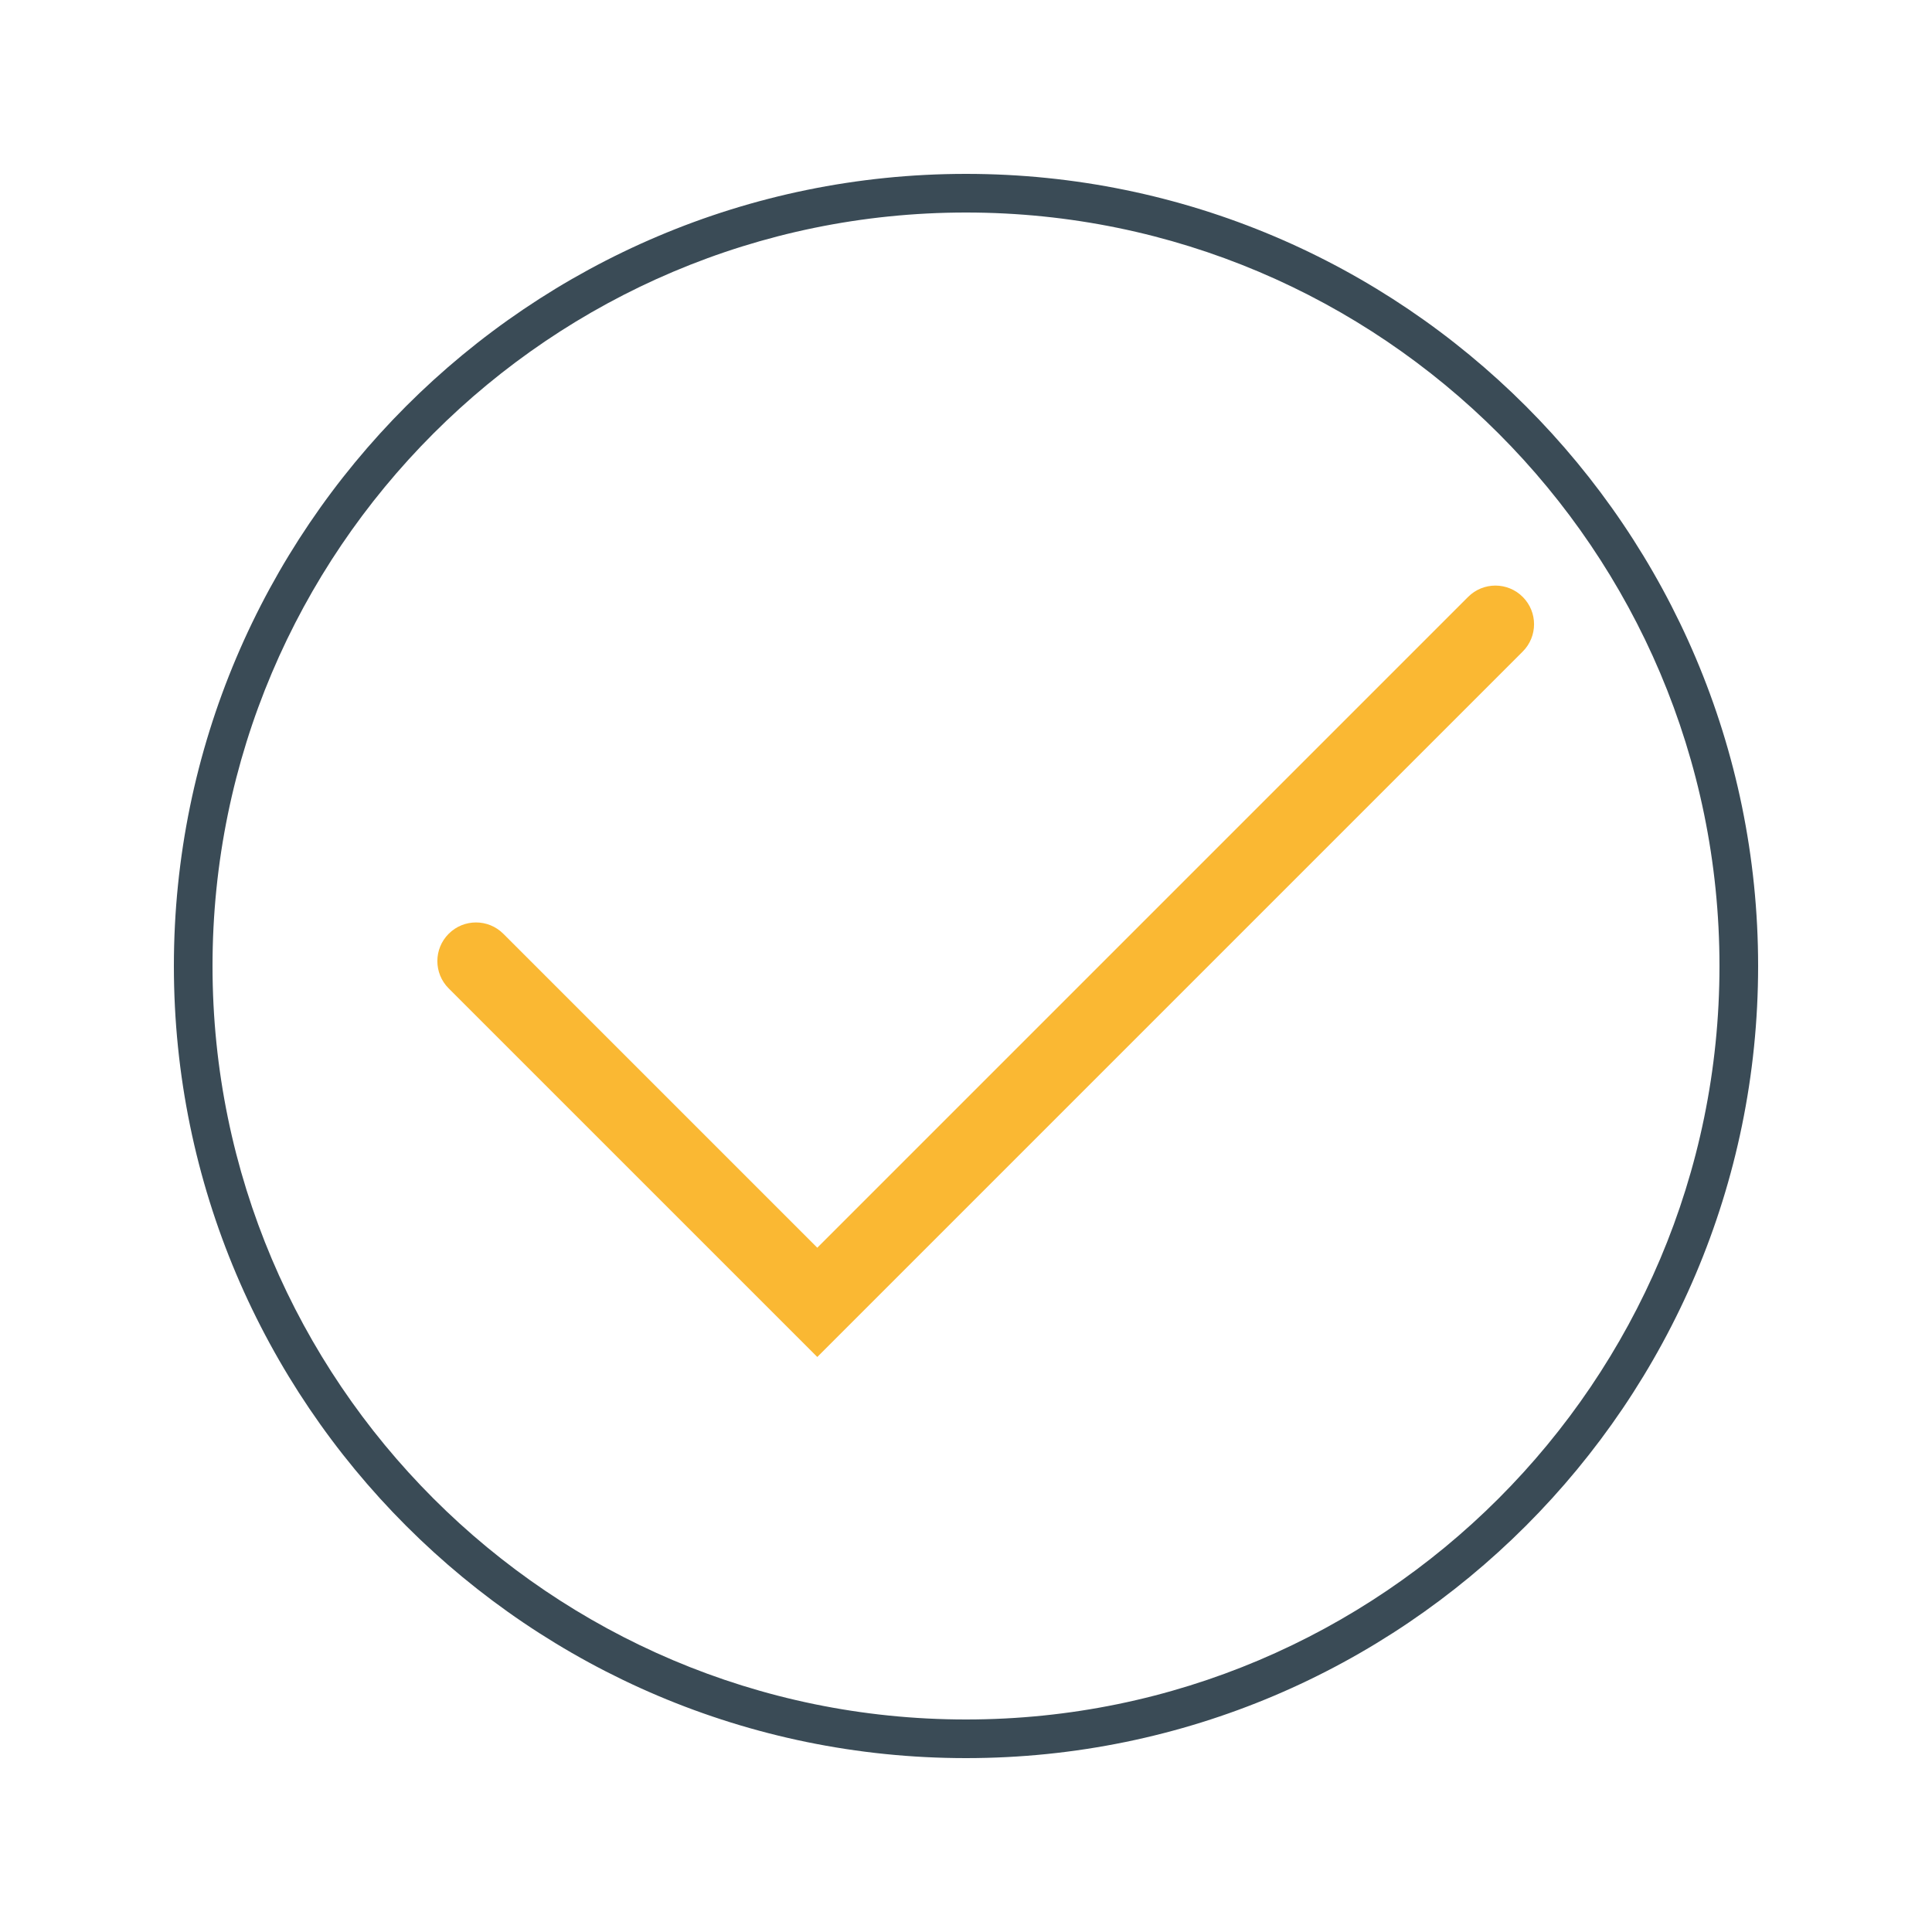
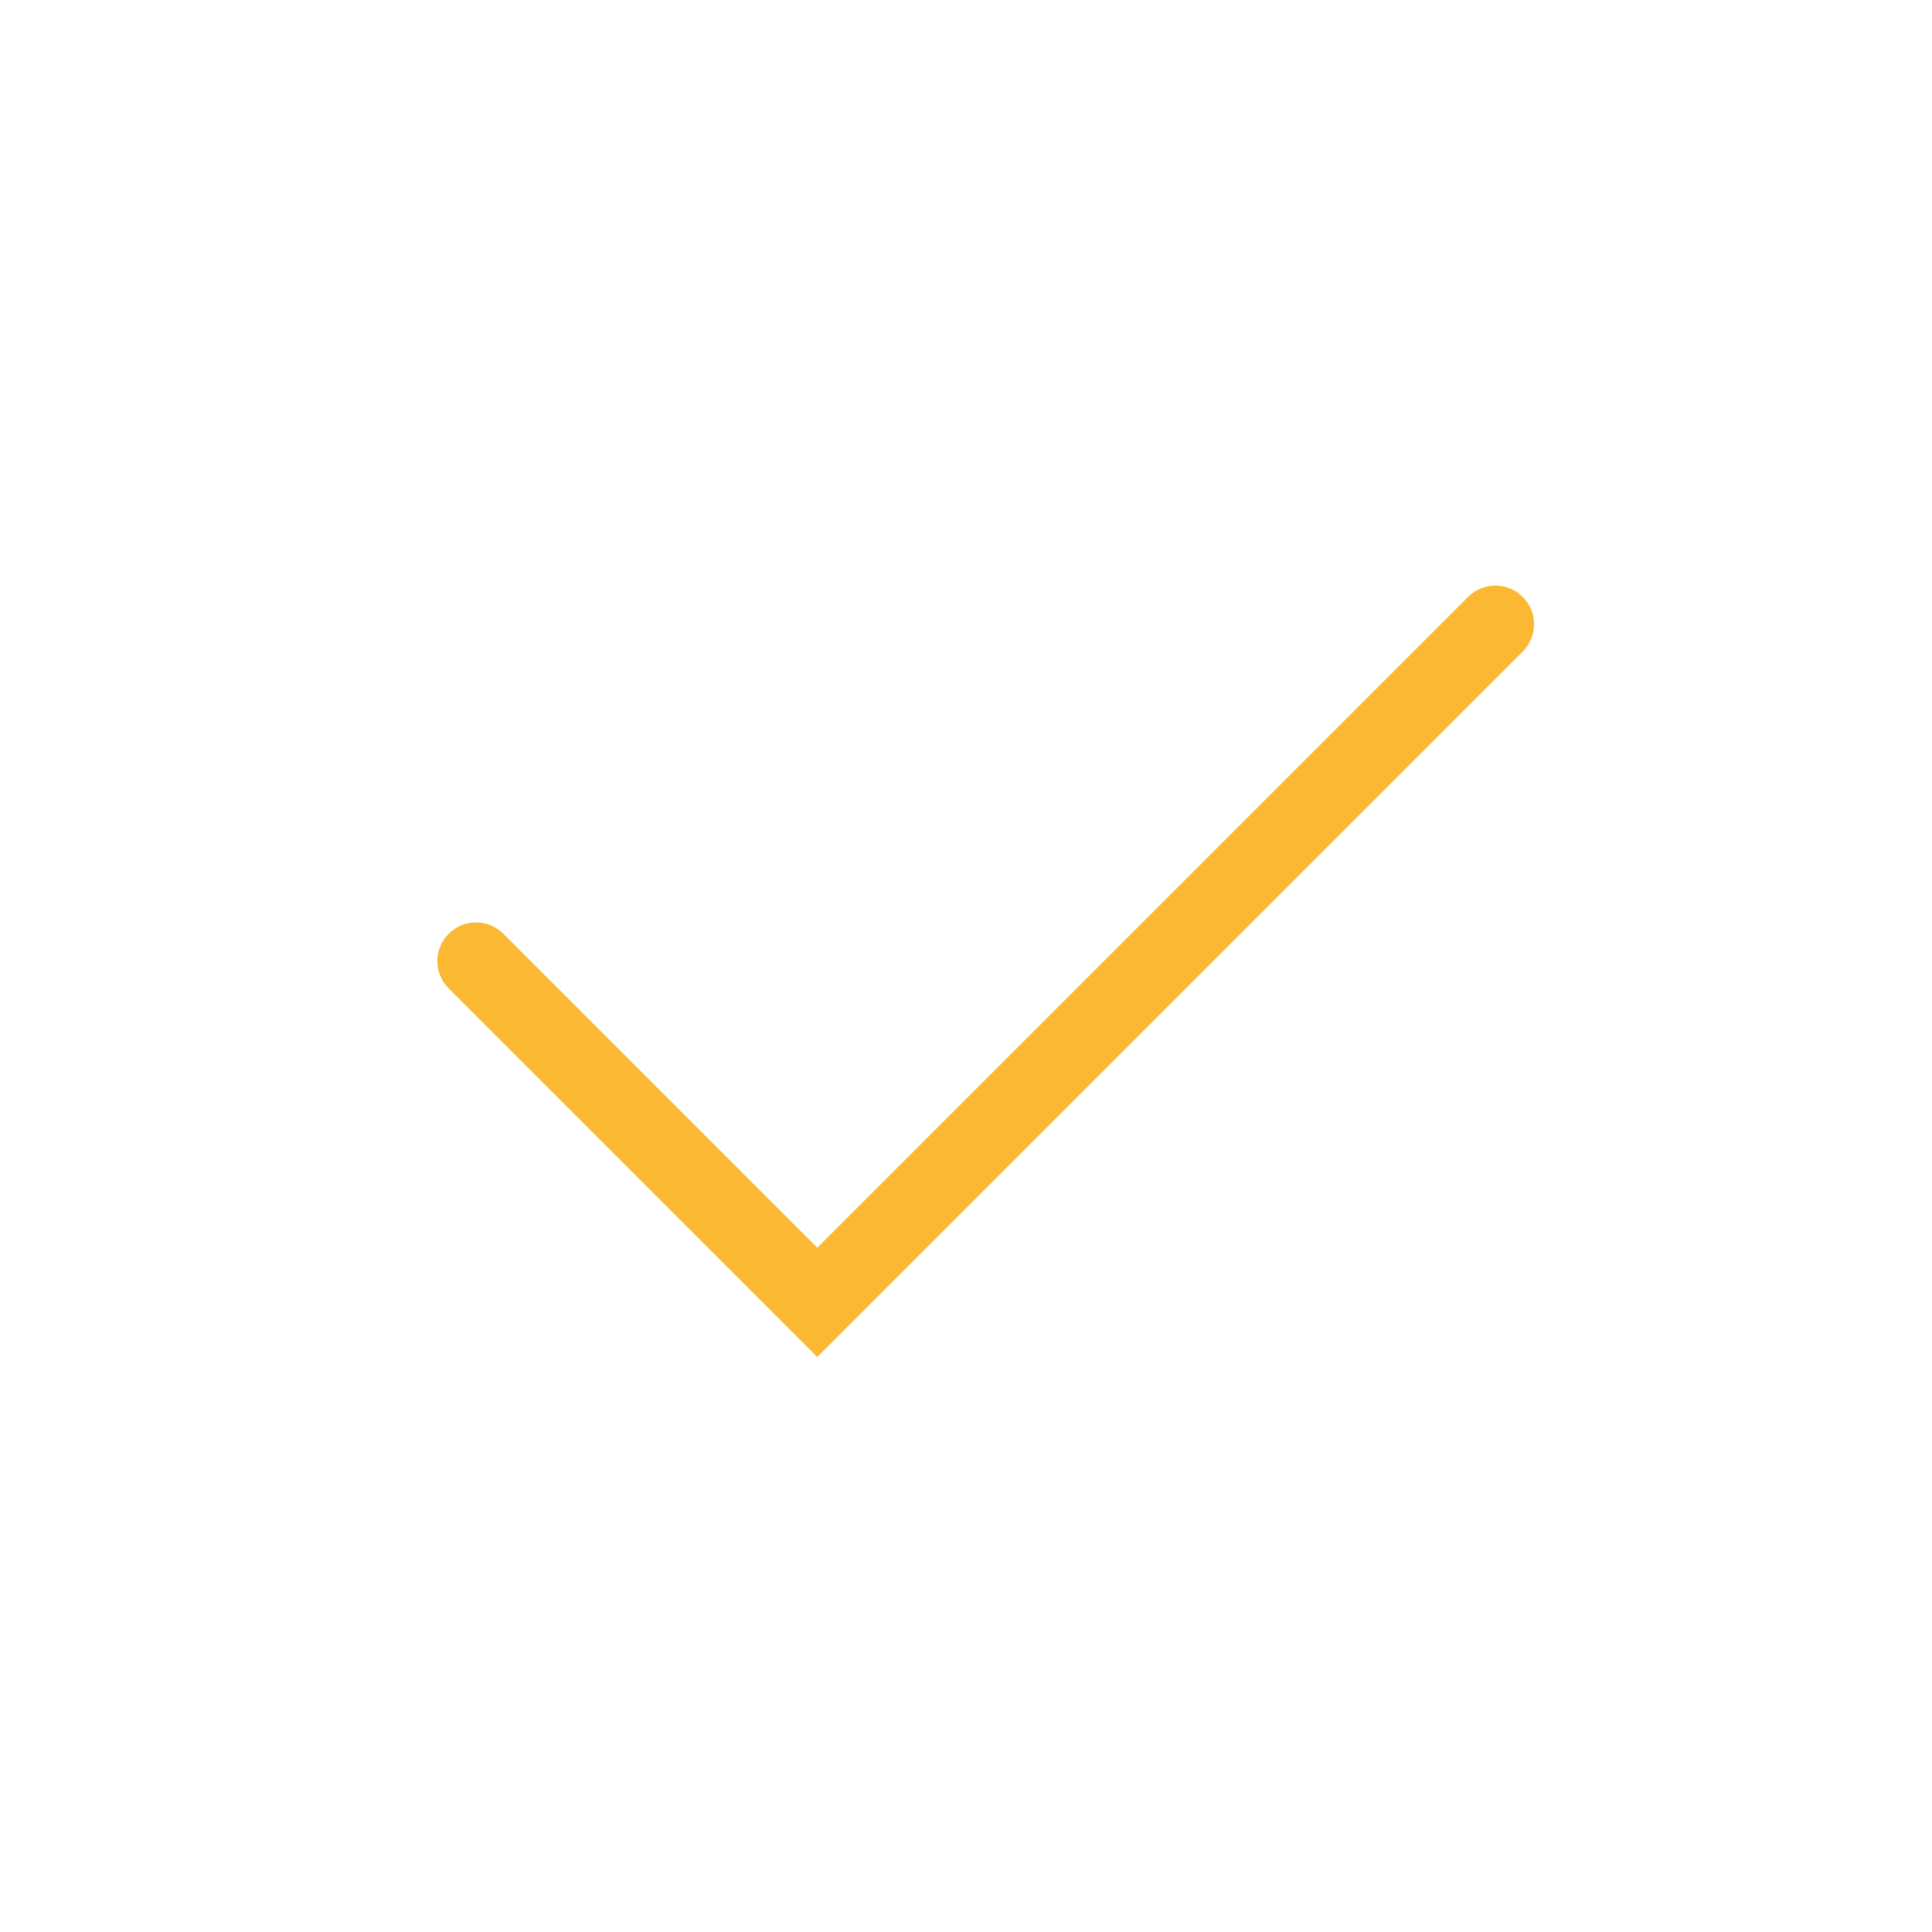
<svg xmlns="http://www.w3.org/2000/svg" id="uuid-0d223178-6e54-4f56-a6b0-03a3d9c31719" width="50" height="50" viewBox="0 0 50 50">
-   <path d="M25,45.5c-11.304,0-20.5-9.196-20.5-20.5S13.696,4.5,25,4.5s20.5,9.196,20.5,20.5-9.196,20.5-20.5,20.5ZM25,5.5C14.248,5.5,5.5,14.248,5.5,25s8.748,19.5,19.5,19.5,19.5-8.748,19.5-19.5S35.752,5.5,25,5.5Z" style="fill:#3a4b56; stroke-width:0px;" />
-   <path d="M21.152,35.119l-9.54-9.539c-.391-.391-.391-1.023,0-1.414s1.023-.391,1.414,0l8.125,8.125,16.843-16.843c.391-.391,1.023-.391,1.414,0s.391,1.023,0,1.414l-18.257,18.257Z" style="fill:#fab833; stroke-width:0px;" />
+   <path d="M21.152,35.119l-9.54-9.539c-.391-.391-.391-1.023,0-1.414s1.023-.391,1.414,0l8.125,8.125,16.843-16.843c.391-.391,1.023-.391,1.414,0s.391,1.023,0,1.414l-18.257,18.257" style="fill:#fab833; stroke-width:0px;" />
</svg>